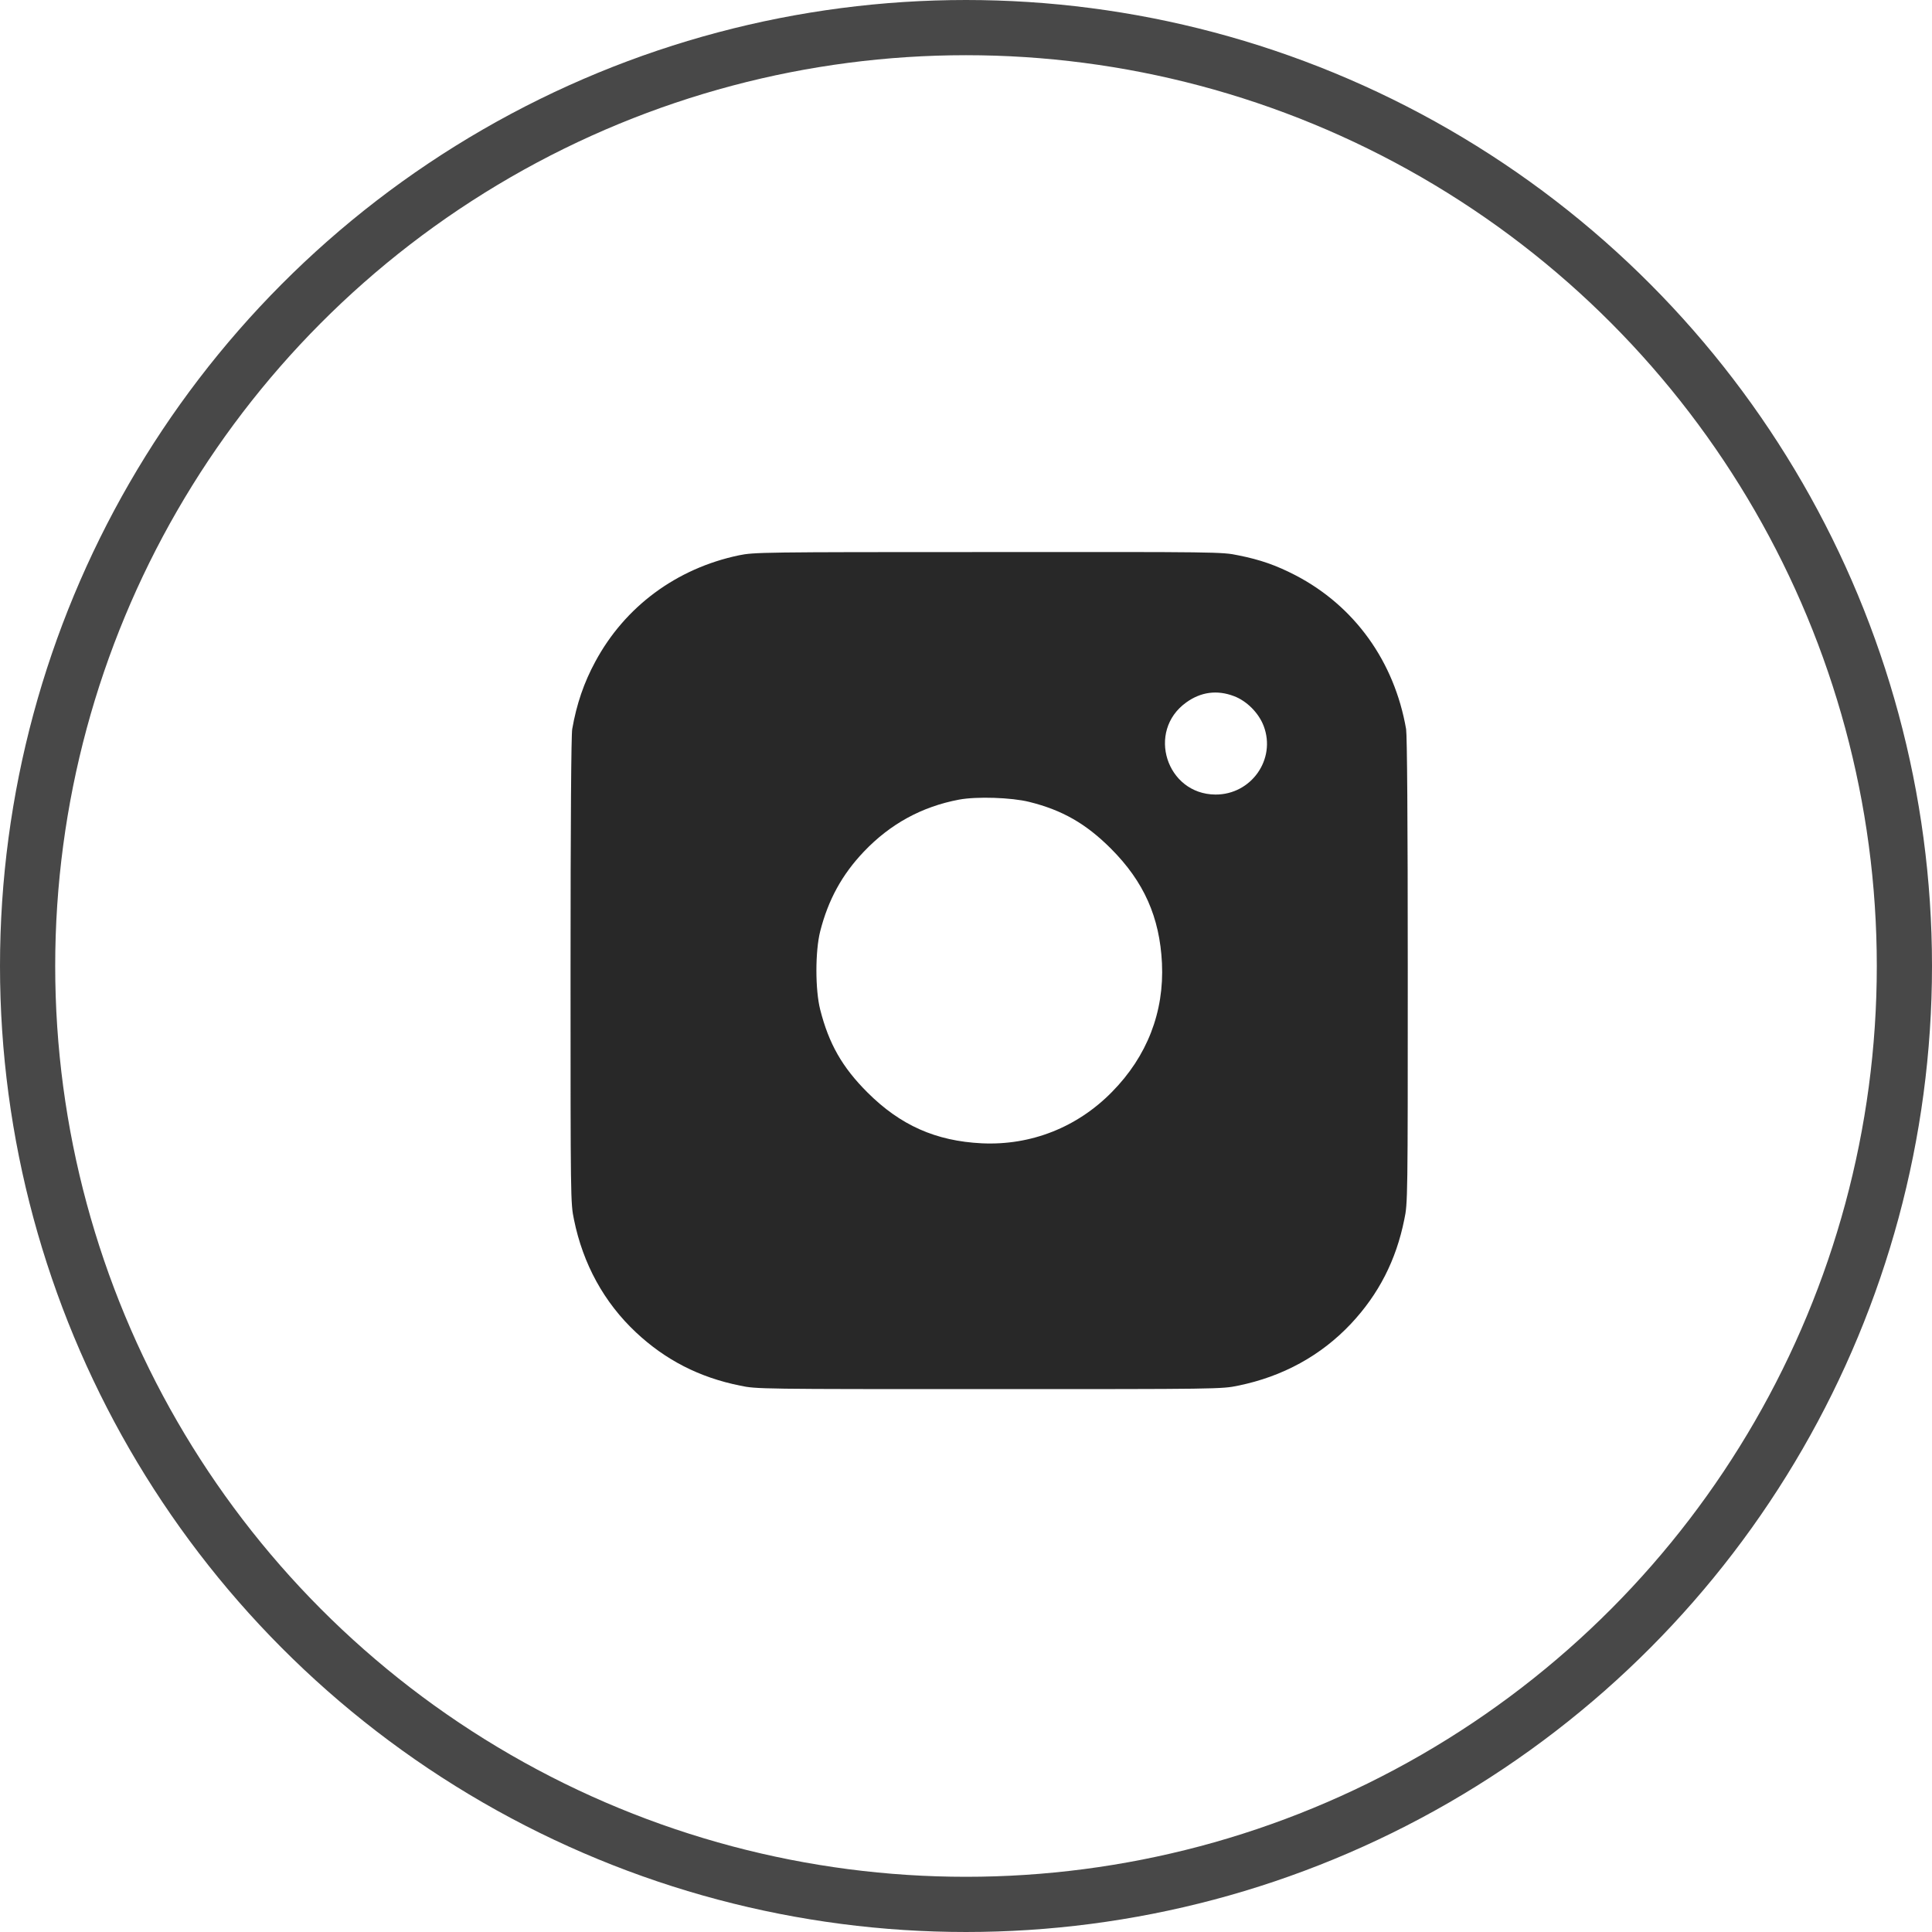
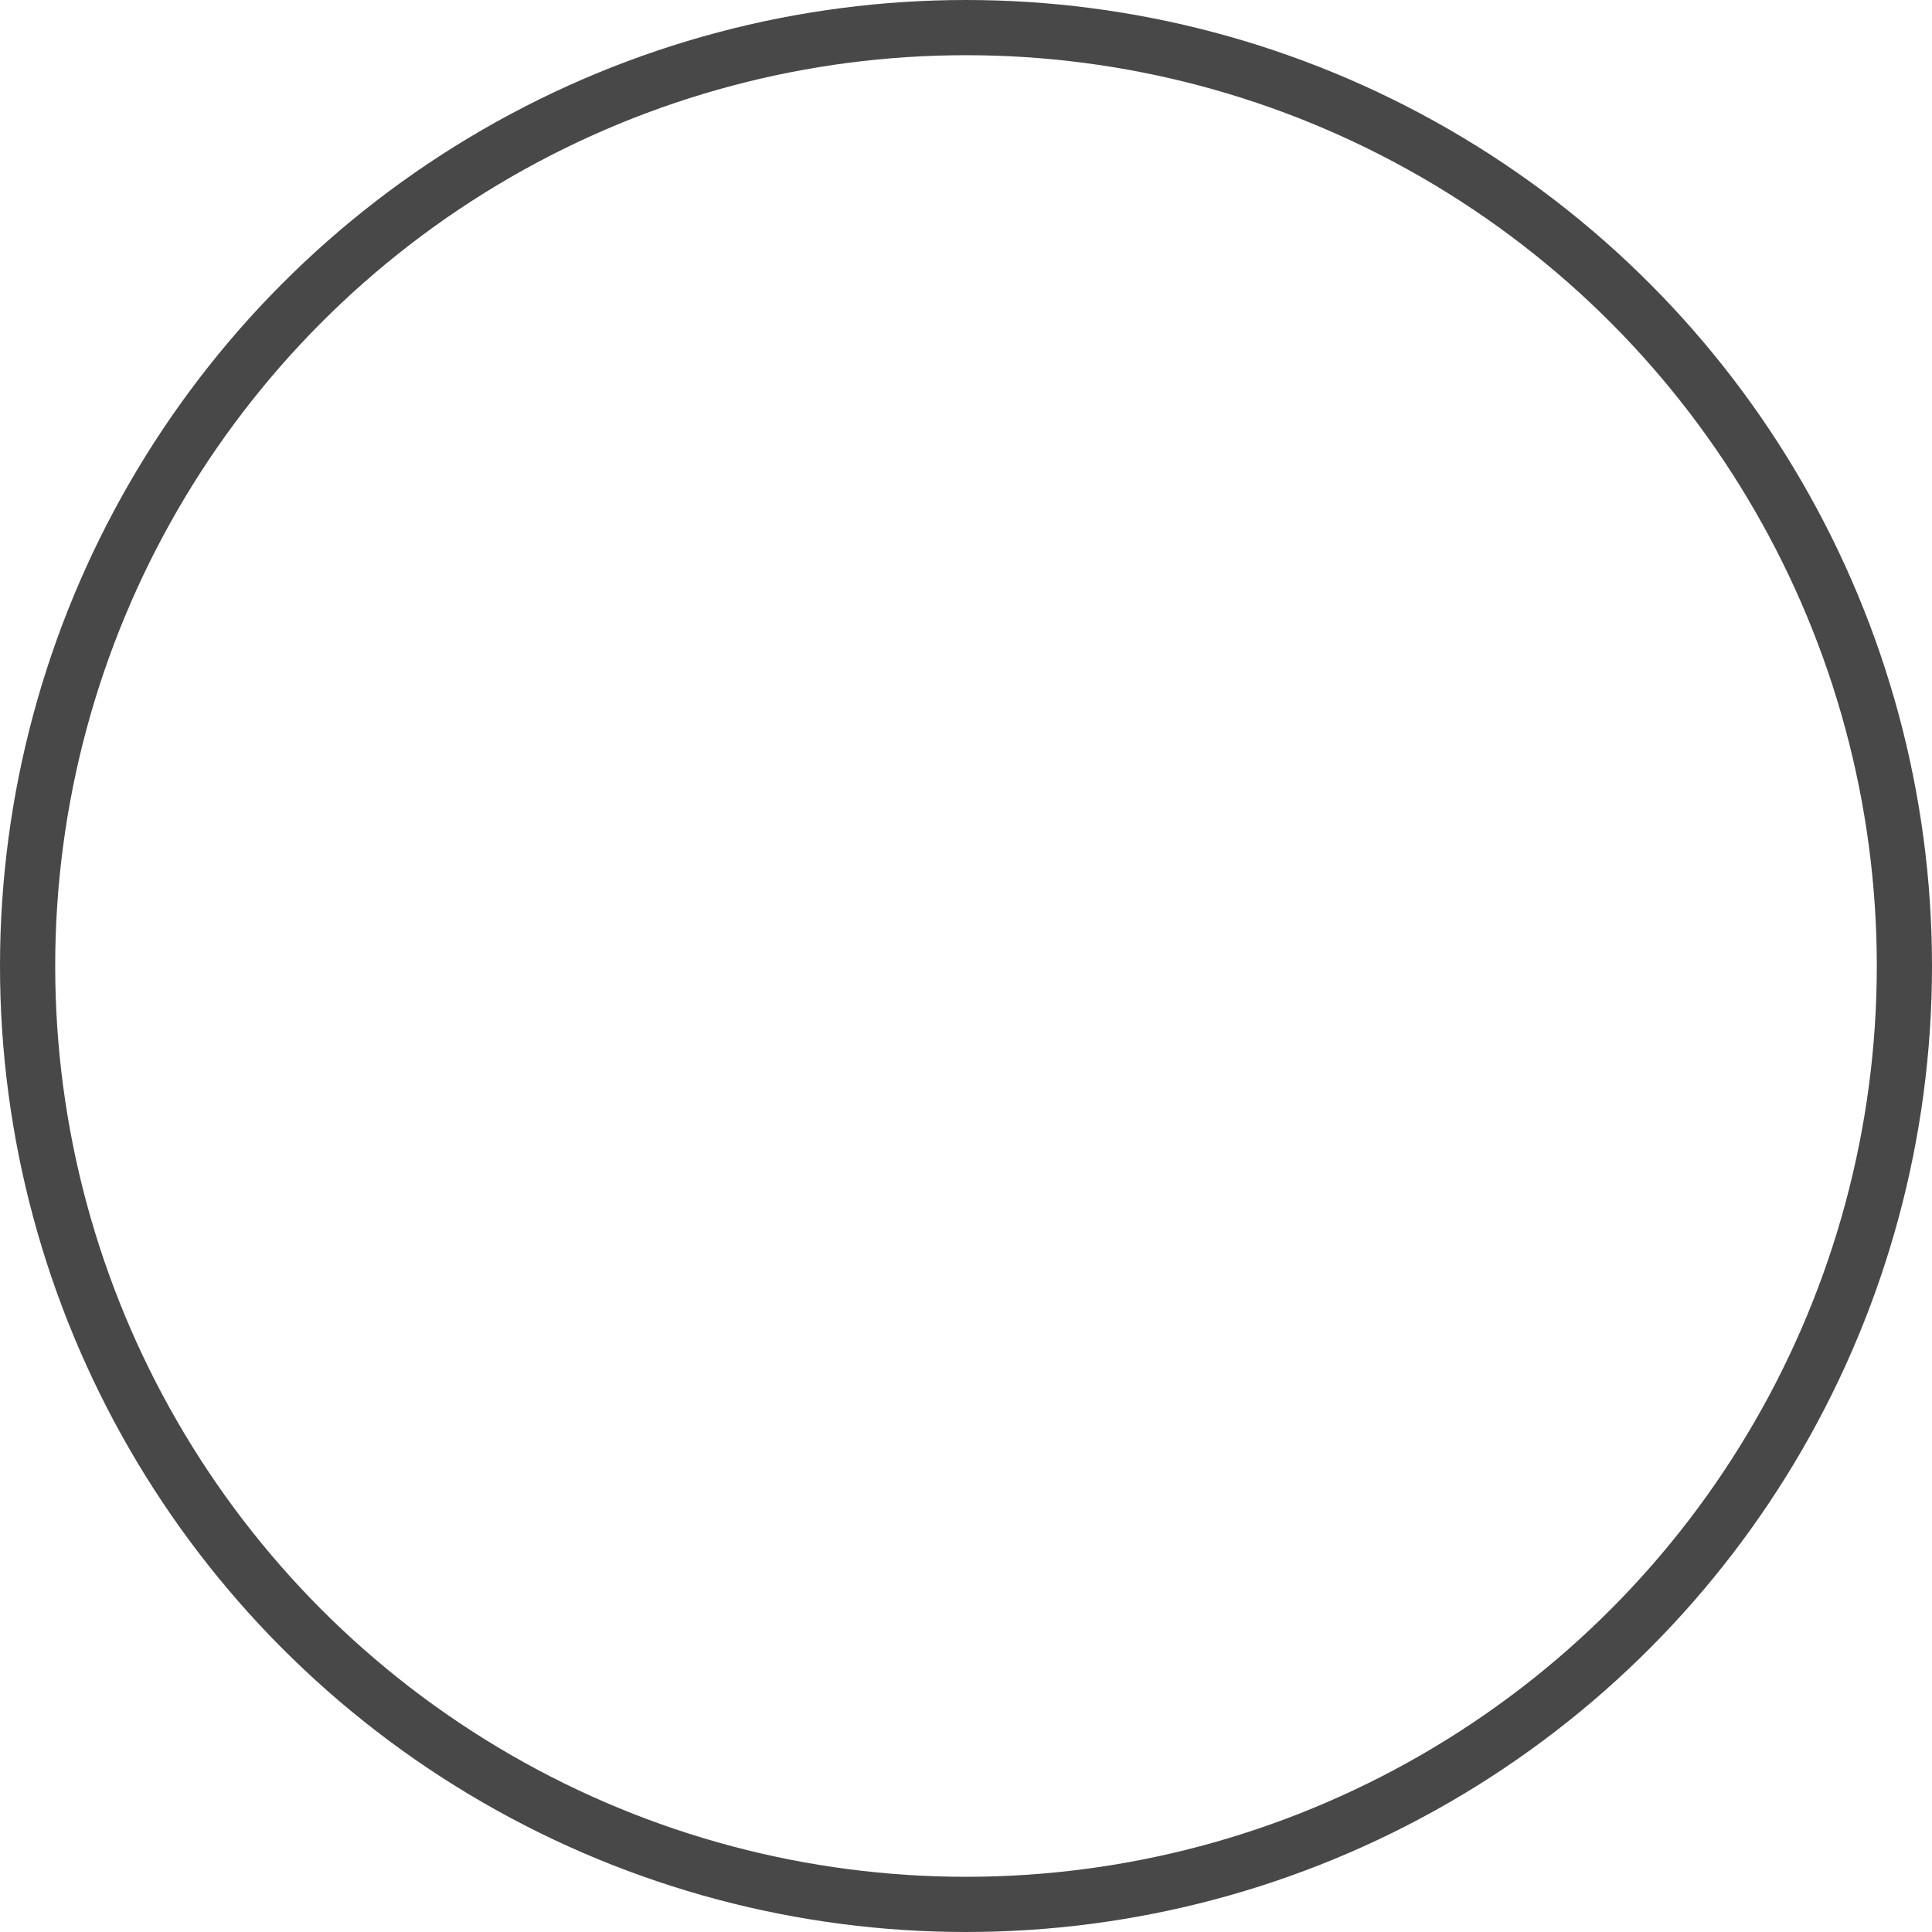
<svg xmlns="http://www.w3.org/2000/svg" width="35" height="35" viewBox="0 0 35 35" fill="none">
  <circle cx="17.5" cy="17.5" r="17" stroke="#484848" />
-   <path d="M13.387 10.06C12.255 10.297 11.319 10.99 10.783 11.989C10.579 12.365 10.445 12.756 10.366 13.209C10.348 13.325 10.336 14.841 10.336 17.59C10.336 21.72 10.336 21.799 10.398 22.093C10.561 22.898 10.943 23.595 11.521 24.137C12.054 24.637 12.67 24.954 13.408 25.102C13.701 25.165 13.781 25.165 17.919 25.165C22.058 25.165 22.137 25.165 22.431 25.102C23.236 24.939 23.933 24.557 24.475 23.98C24.975 23.447 25.292 22.83 25.44 22.093C25.503 21.799 25.503 21.72 25.503 17.59C25.503 14.841 25.491 13.325 25.473 13.209C25.26 11.98 24.537 10.975 23.462 10.418C23.118 10.241 22.834 10.14 22.431 10.06C22.137 9.998 22.063 9.998 17.898 10.001C13.793 10.001 13.66 10.004 13.387 10.06ZM22.354 12.611C22.585 12.697 22.804 12.916 22.893 13.153C23.121 13.754 22.668 14.397 22.019 14.394C21.13 14.388 20.766 13.245 21.489 12.726C21.755 12.534 22.049 12.495 22.354 12.611ZM18.645 14.527C19.243 14.675 19.673 14.921 20.126 15.374C20.724 15.973 21.009 16.616 21.05 17.448C21.092 18.334 20.781 19.136 20.144 19.782C19.516 20.422 18.678 20.754 17.786 20.712C16.954 20.671 16.311 20.387 15.712 19.788C15.256 19.332 15.016 18.908 14.859 18.292C14.767 17.931 14.767 17.232 14.859 16.87C15.004 16.302 15.253 15.845 15.65 15.428C16.127 14.927 16.699 14.613 17.374 14.486C17.694 14.426 18.325 14.447 18.645 14.527Z" fill="#282828" />
</svg>